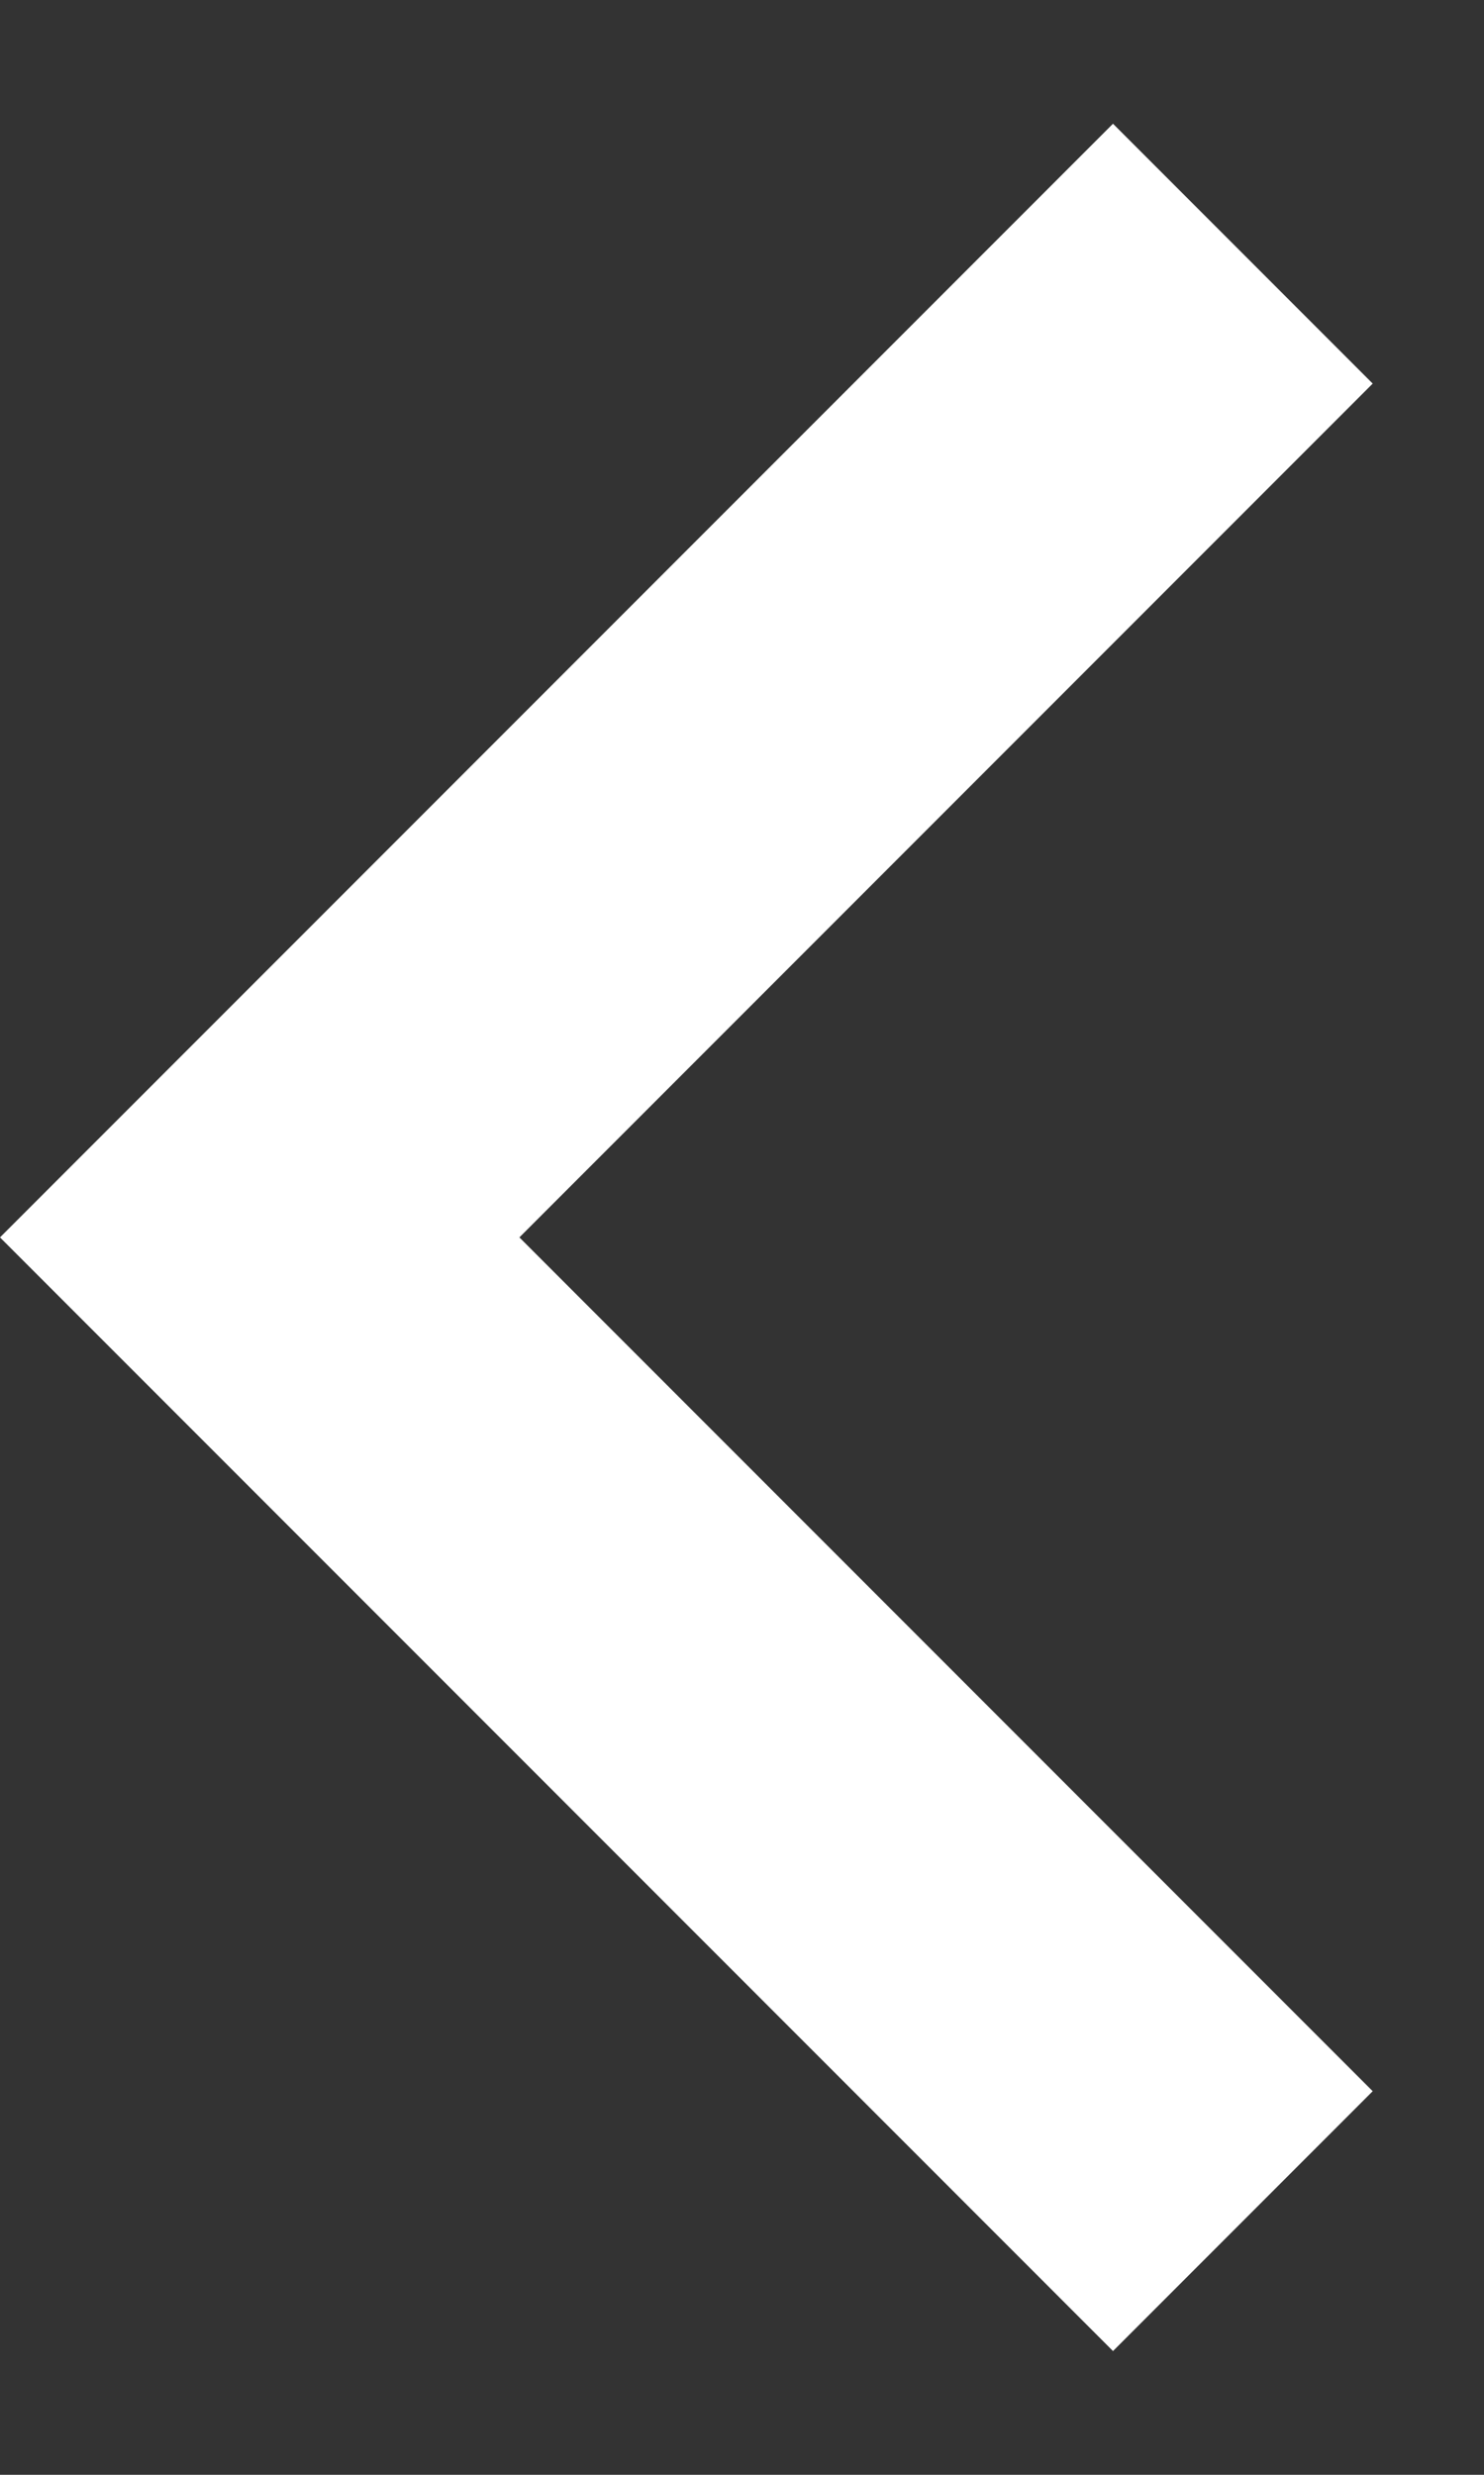
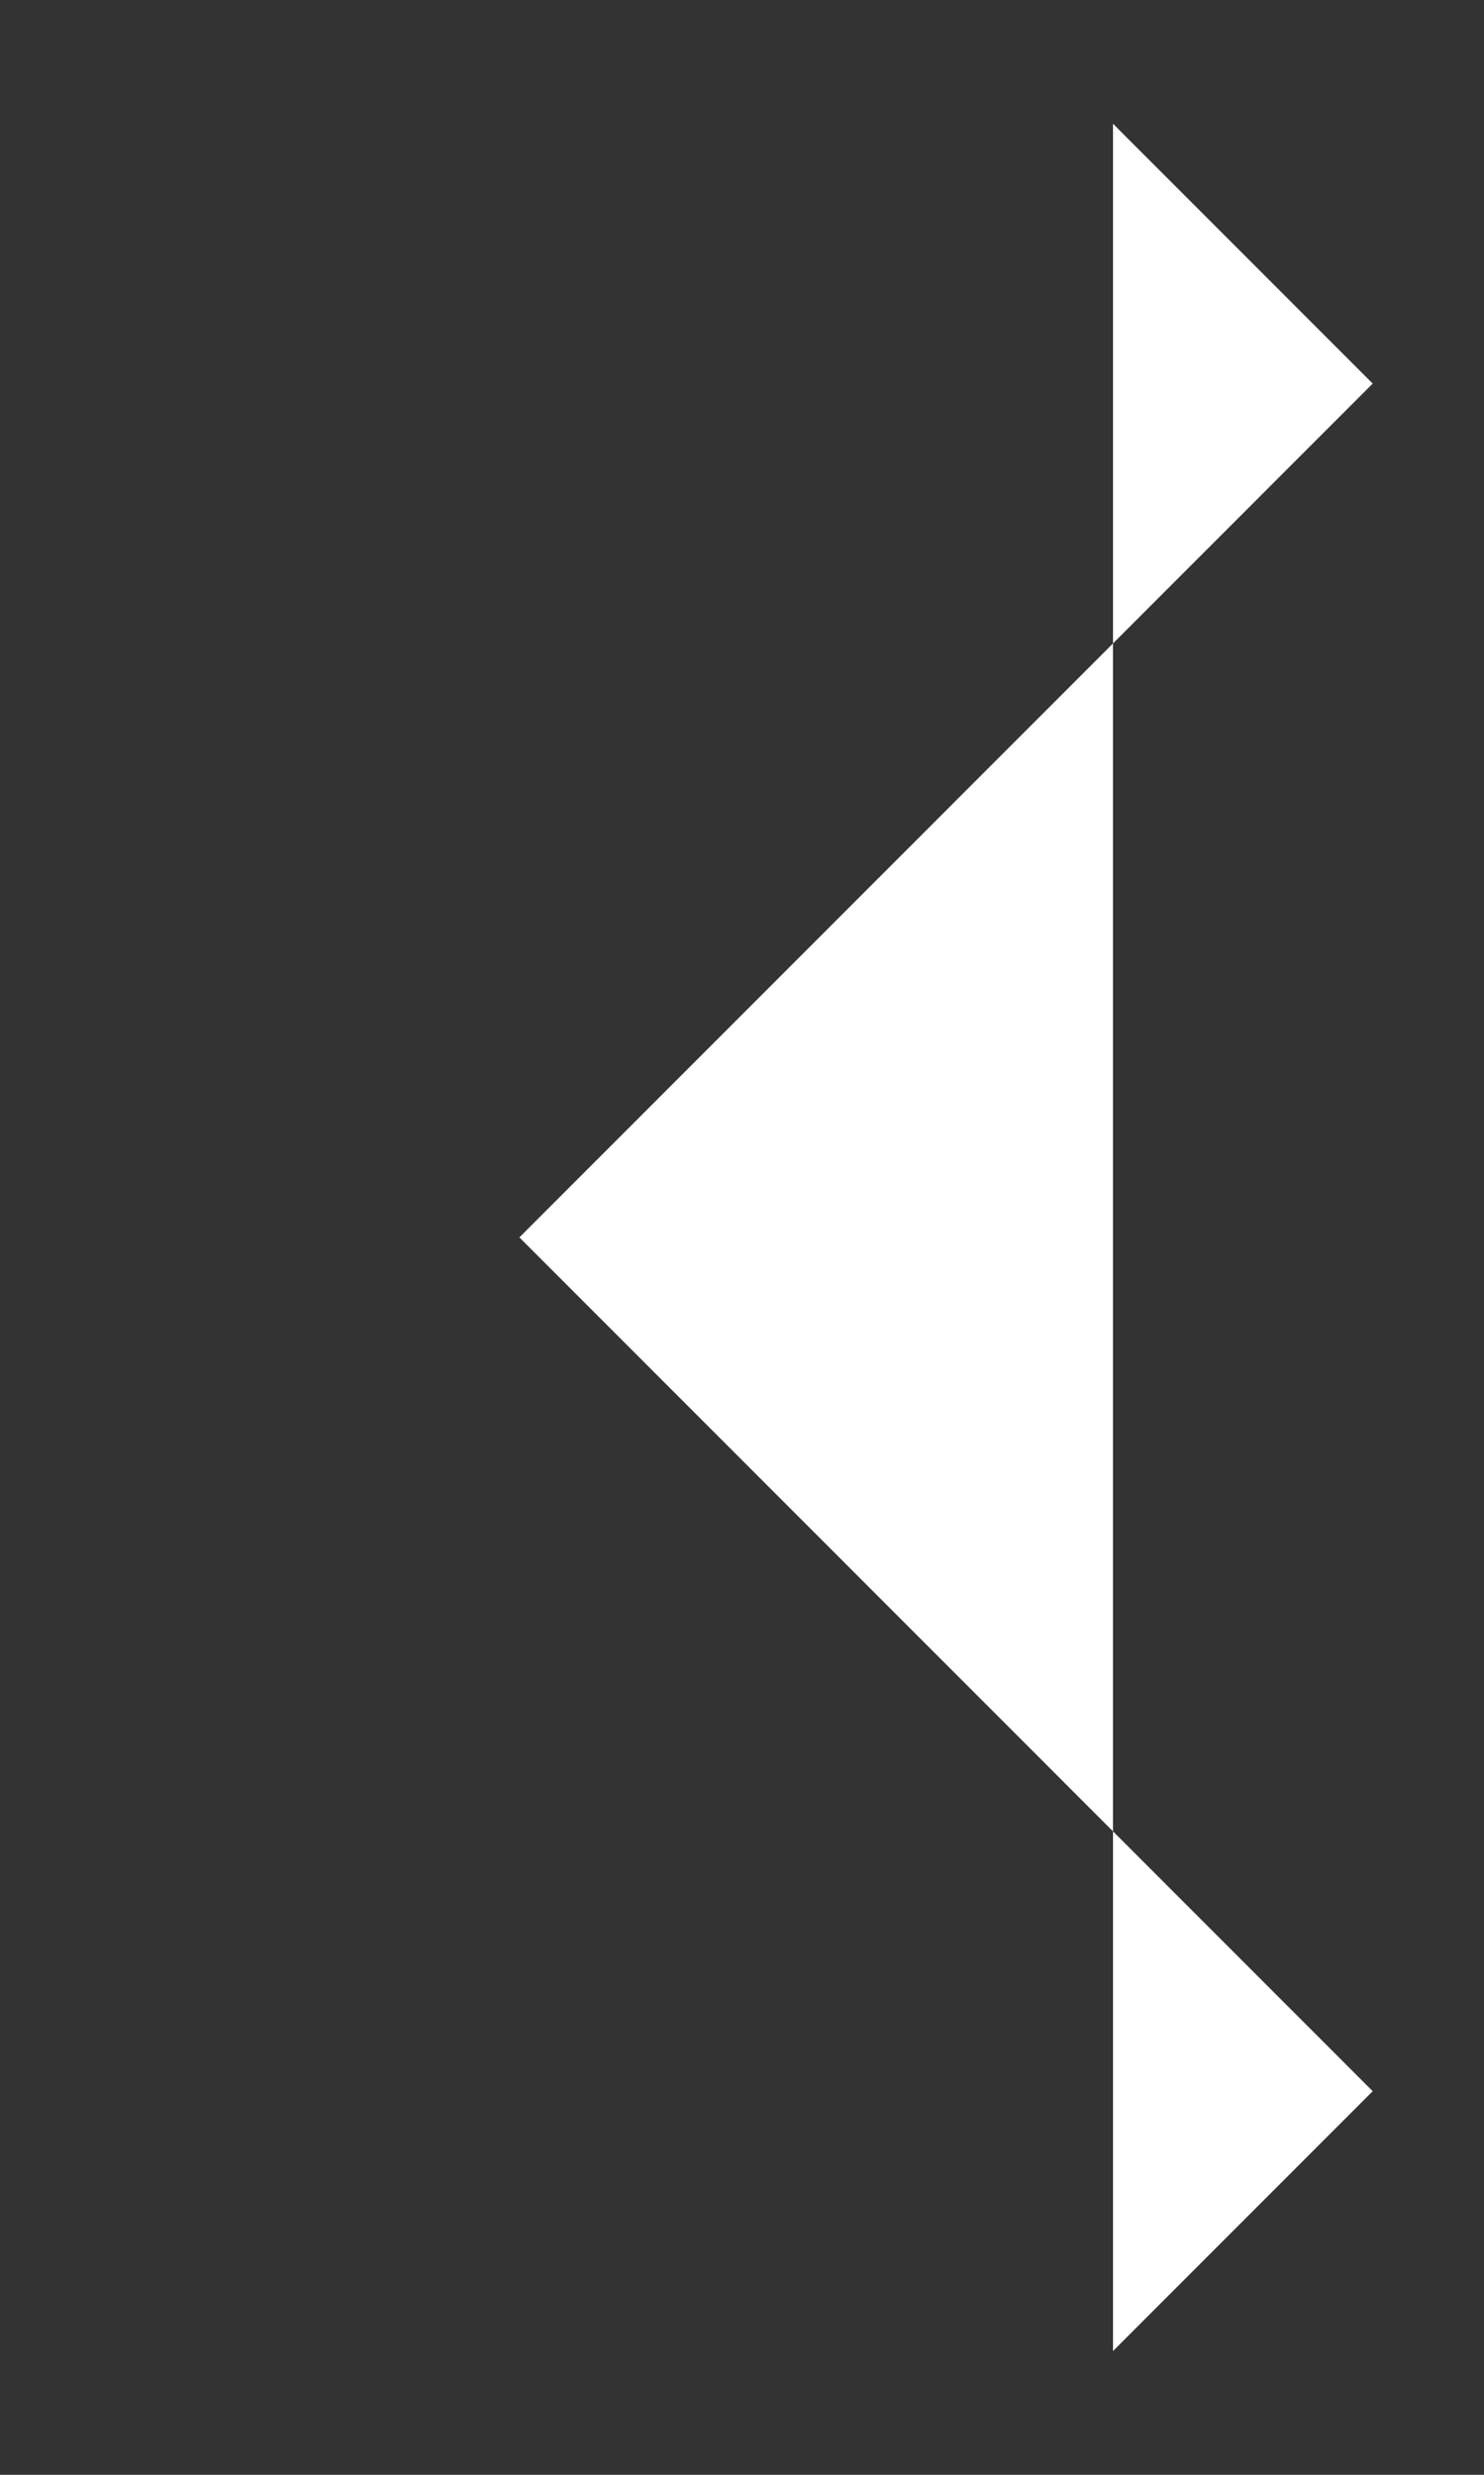
<svg xmlns="http://www.w3.org/2000/svg" width="6" height="10" viewBox="0 0 6 10" fill="none">
  <rect x="0" y="0" width="6" height="10" fill="#333333" stroke="none" />
-   <path d="M4.5 9.5L0 5L4.5 0.5L5.55 1.55L2.1 5L5.55 8.45L4.5 9.5Z" fill="white" />
+   <path d="M4.5 9.5L4.5 0.5L5.55 1.55L2.1 5L5.55 8.45L4.5 9.5Z" fill="white" />
</svg>